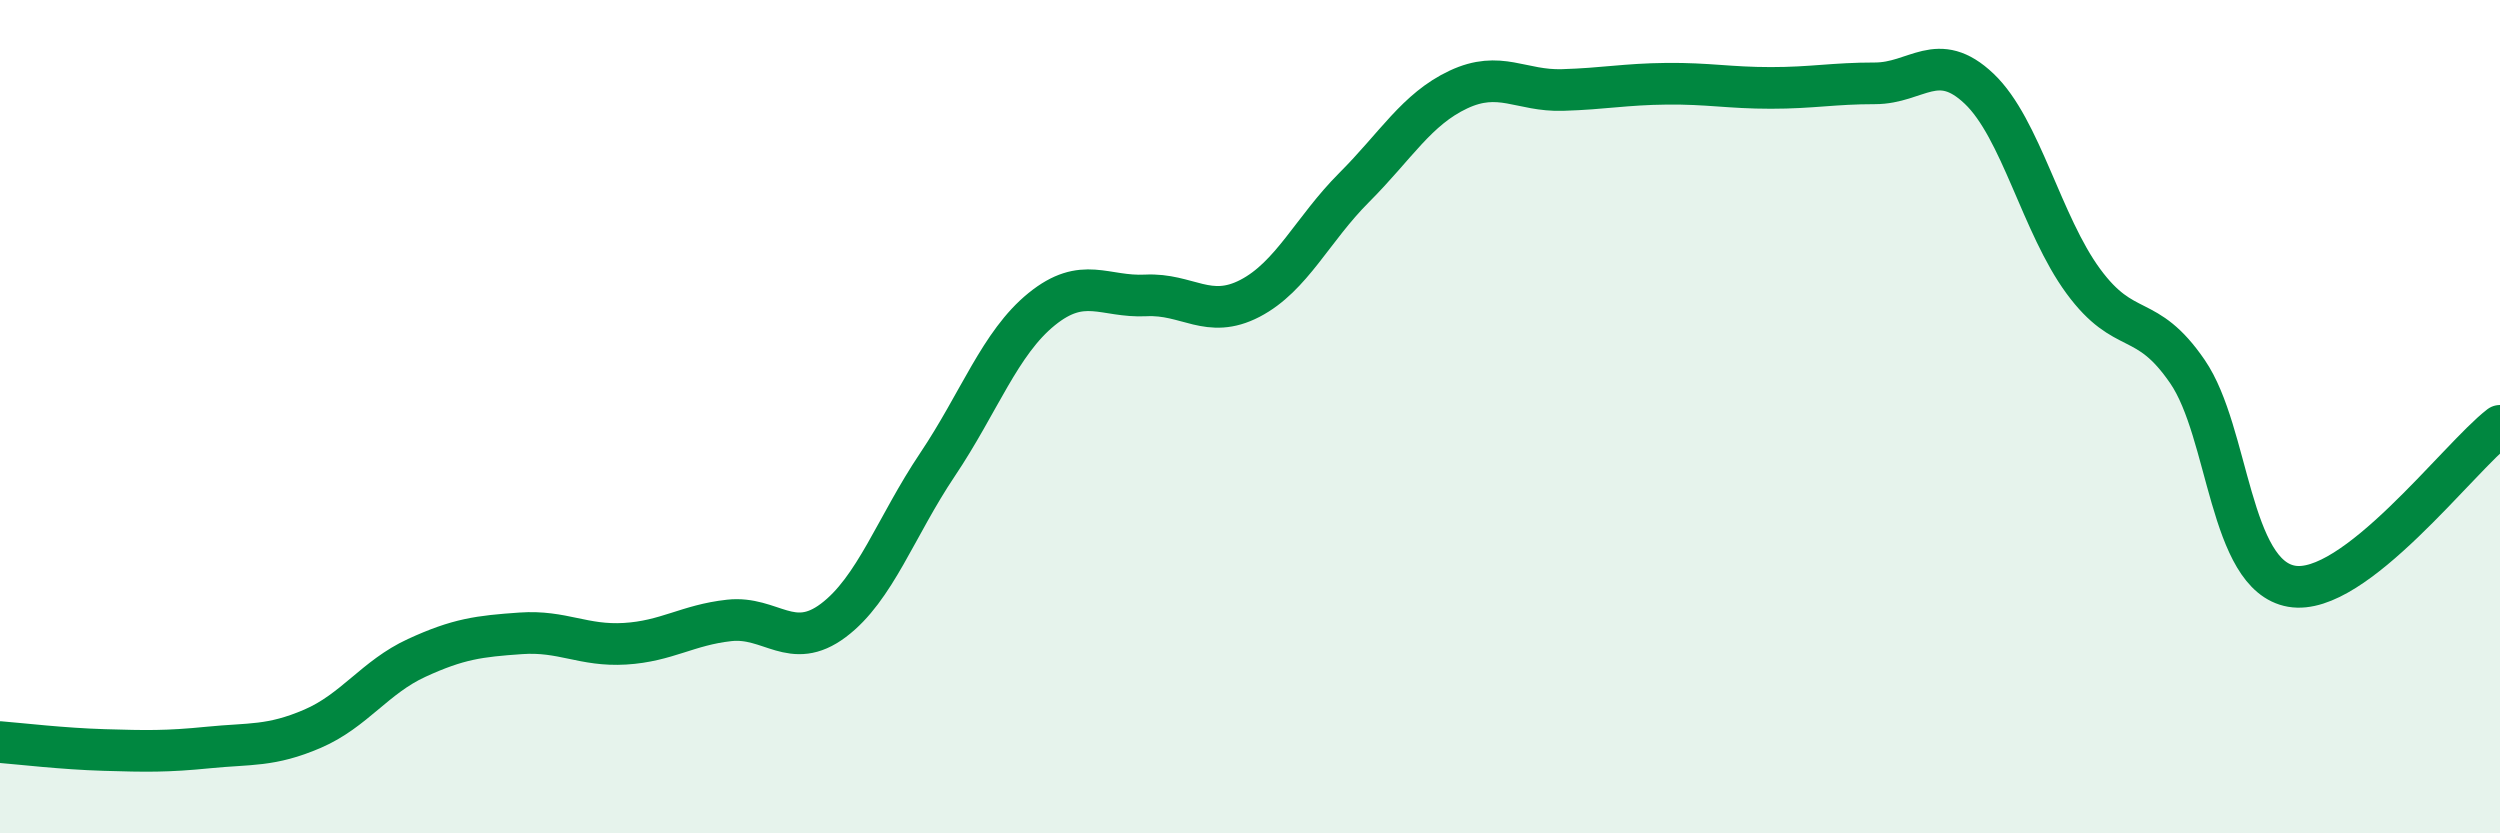
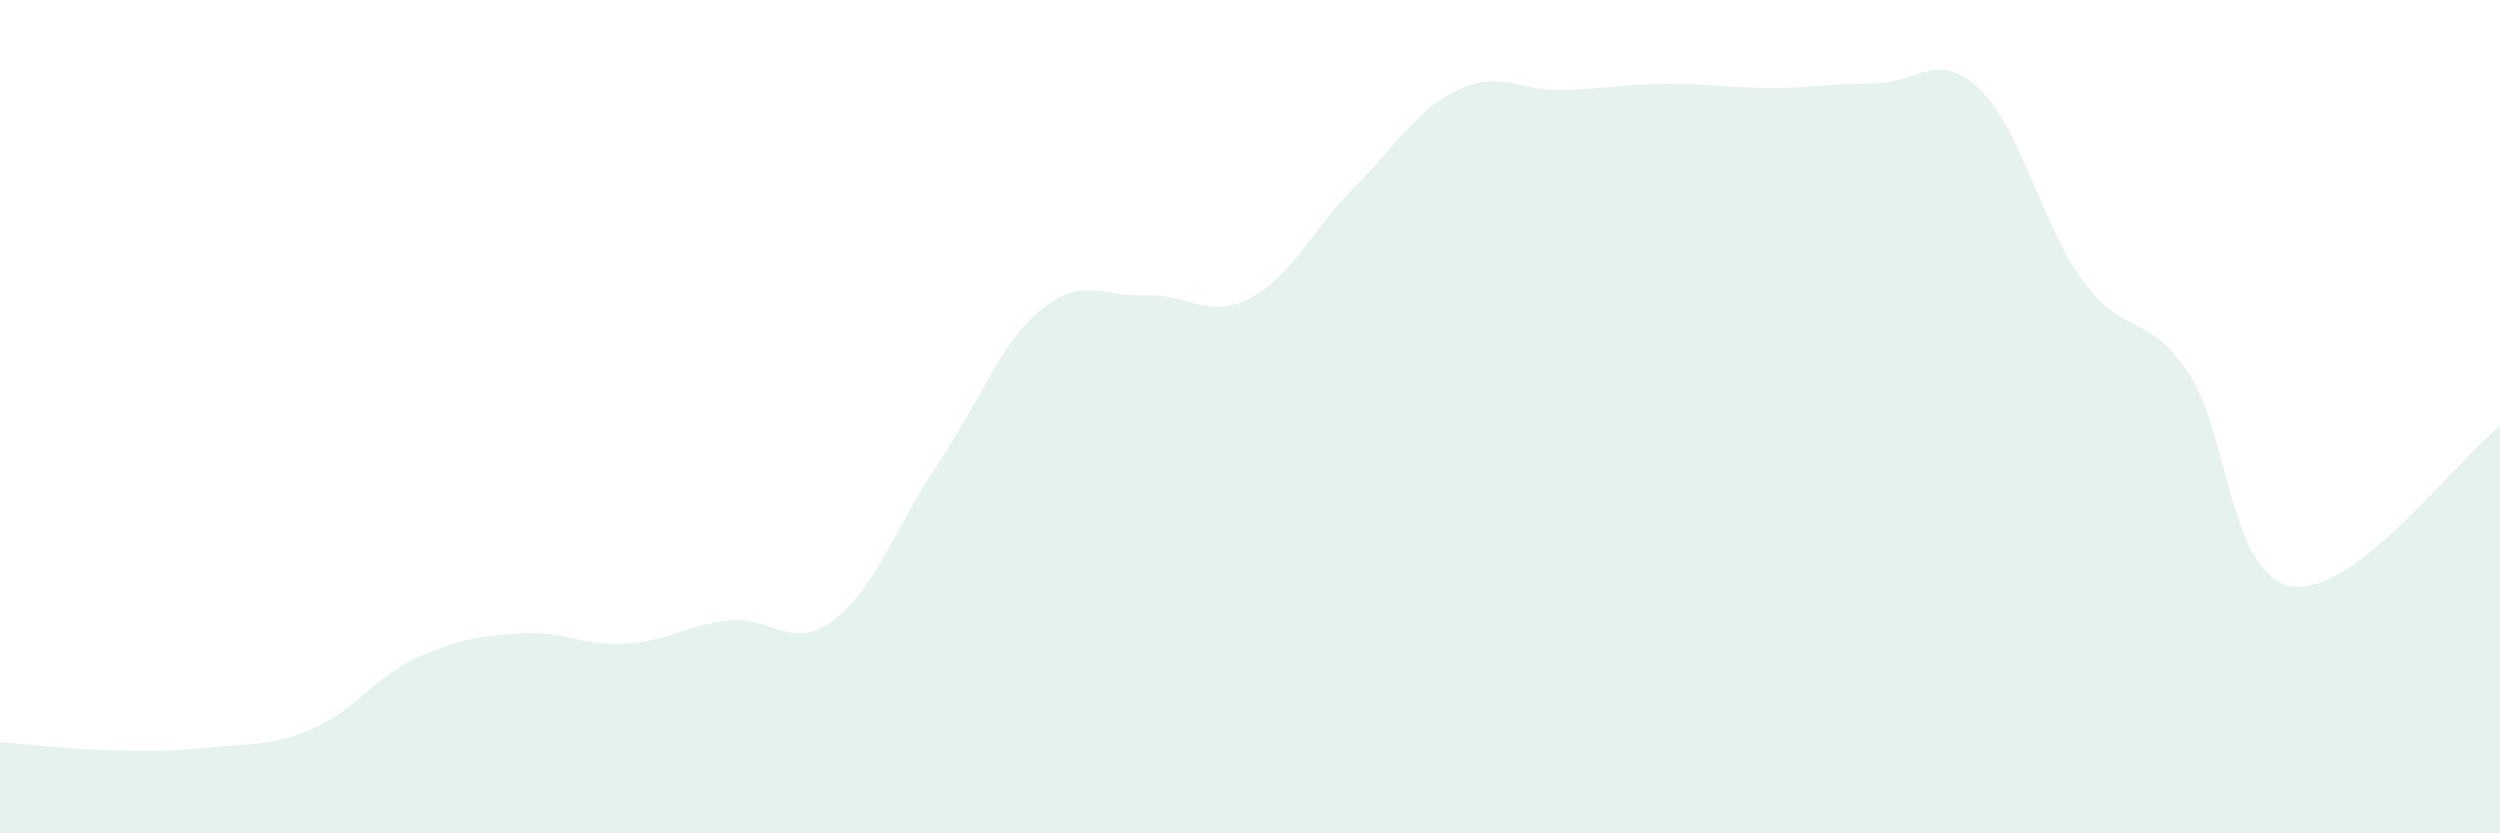
<svg xmlns="http://www.w3.org/2000/svg" width="60" height="20" viewBox="0 0 60 20">
  <path d="M 0,17.81 C 0.5,17.85 1.5,17.97 2.5,18 C 3.5,18.03 4,18.04 5,17.94 C 6,17.84 6.5,17.92 7.5,17.49 C 8.5,17.06 9,16.25 10,15.79 C 11,15.33 11.5,15.27 12.5,15.2 C 13.5,15.13 14,15.51 15,15.45 C 16,15.39 16.5,15 17.5,14.89 C 18.5,14.78 19,15.64 20,14.89 C 21,14.14 21.5,12.64 22.5,11.15 C 23.5,9.66 24,8.23 25,7.42 C 26,6.61 26.5,7.14 27.5,7.09 C 28.5,7.04 29,7.68 30,7.16 C 31,6.64 31.5,5.5 32.5,4.5 C 33.5,3.5 34,2.62 35,2.15 C 36,1.68 36.5,2.19 37.5,2.16 C 38.5,2.13 39,2.02 40,2.01 C 41,2 41.5,2.11 42.5,2.11 C 43.5,2.11 44,2 45,2 C 46,2 46.5,1.18 47.5,2.13 C 48.5,3.08 49,5.39 50,6.75 C 51,8.11 51.5,7.46 52.5,8.92 C 53.5,10.38 53.5,13.81 55,14.07 C 56.5,14.33 59,10.99 60,10.22L60 20L0 20Z" fill="#008740" opacity="0.1" stroke-linecap="round" stroke-linejoin="round" />
-   <path d="M 0,17.81 C 0.5,17.85 1.5,17.97 2.5,18 C 3.5,18.03 4,18.04 5,17.94 C 6,17.84 6.5,17.92 7.5,17.49 C 8.5,17.06 9,16.25 10,15.79 C 11,15.33 11.5,15.27 12.5,15.2 C 13.5,15.13 14,15.51 15,15.45 C 16,15.39 16.5,15 17.5,14.89 C 18.5,14.78 19,15.64 20,14.89 C 21,14.14 21.5,12.64 22.5,11.15 C 23.5,9.66 24,8.23 25,7.42 C 26,6.61 26.5,7.14 27.5,7.09 C 28.5,7.04 29,7.68 30,7.16 C 31,6.64 31.5,5.5 32.5,4.5 C 33.5,3.5 34,2.62 35,2.15 C 36,1.68 36.5,2.19 37.5,2.16 C 38.5,2.13 39,2.02 40,2.01 C 41,2 41.5,2.11 42.5,2.11 C 43.5,2.11 44,2 45,2 C 46,2 46.5,1.18 47.5,2.13 C 48.5,3.08 49,5.39 50,6.75 C 51,8.11 51.5,7.46 52.5,8.92 C 53.5,10.38 53.5,13.81 55,14.07 C 56.5,14.33 59,10.99 60,10.22" stroke="#008740" stroke-width="1" fill="none" stroke-linecap="round" stroke-linejoin="round" />
</svg>